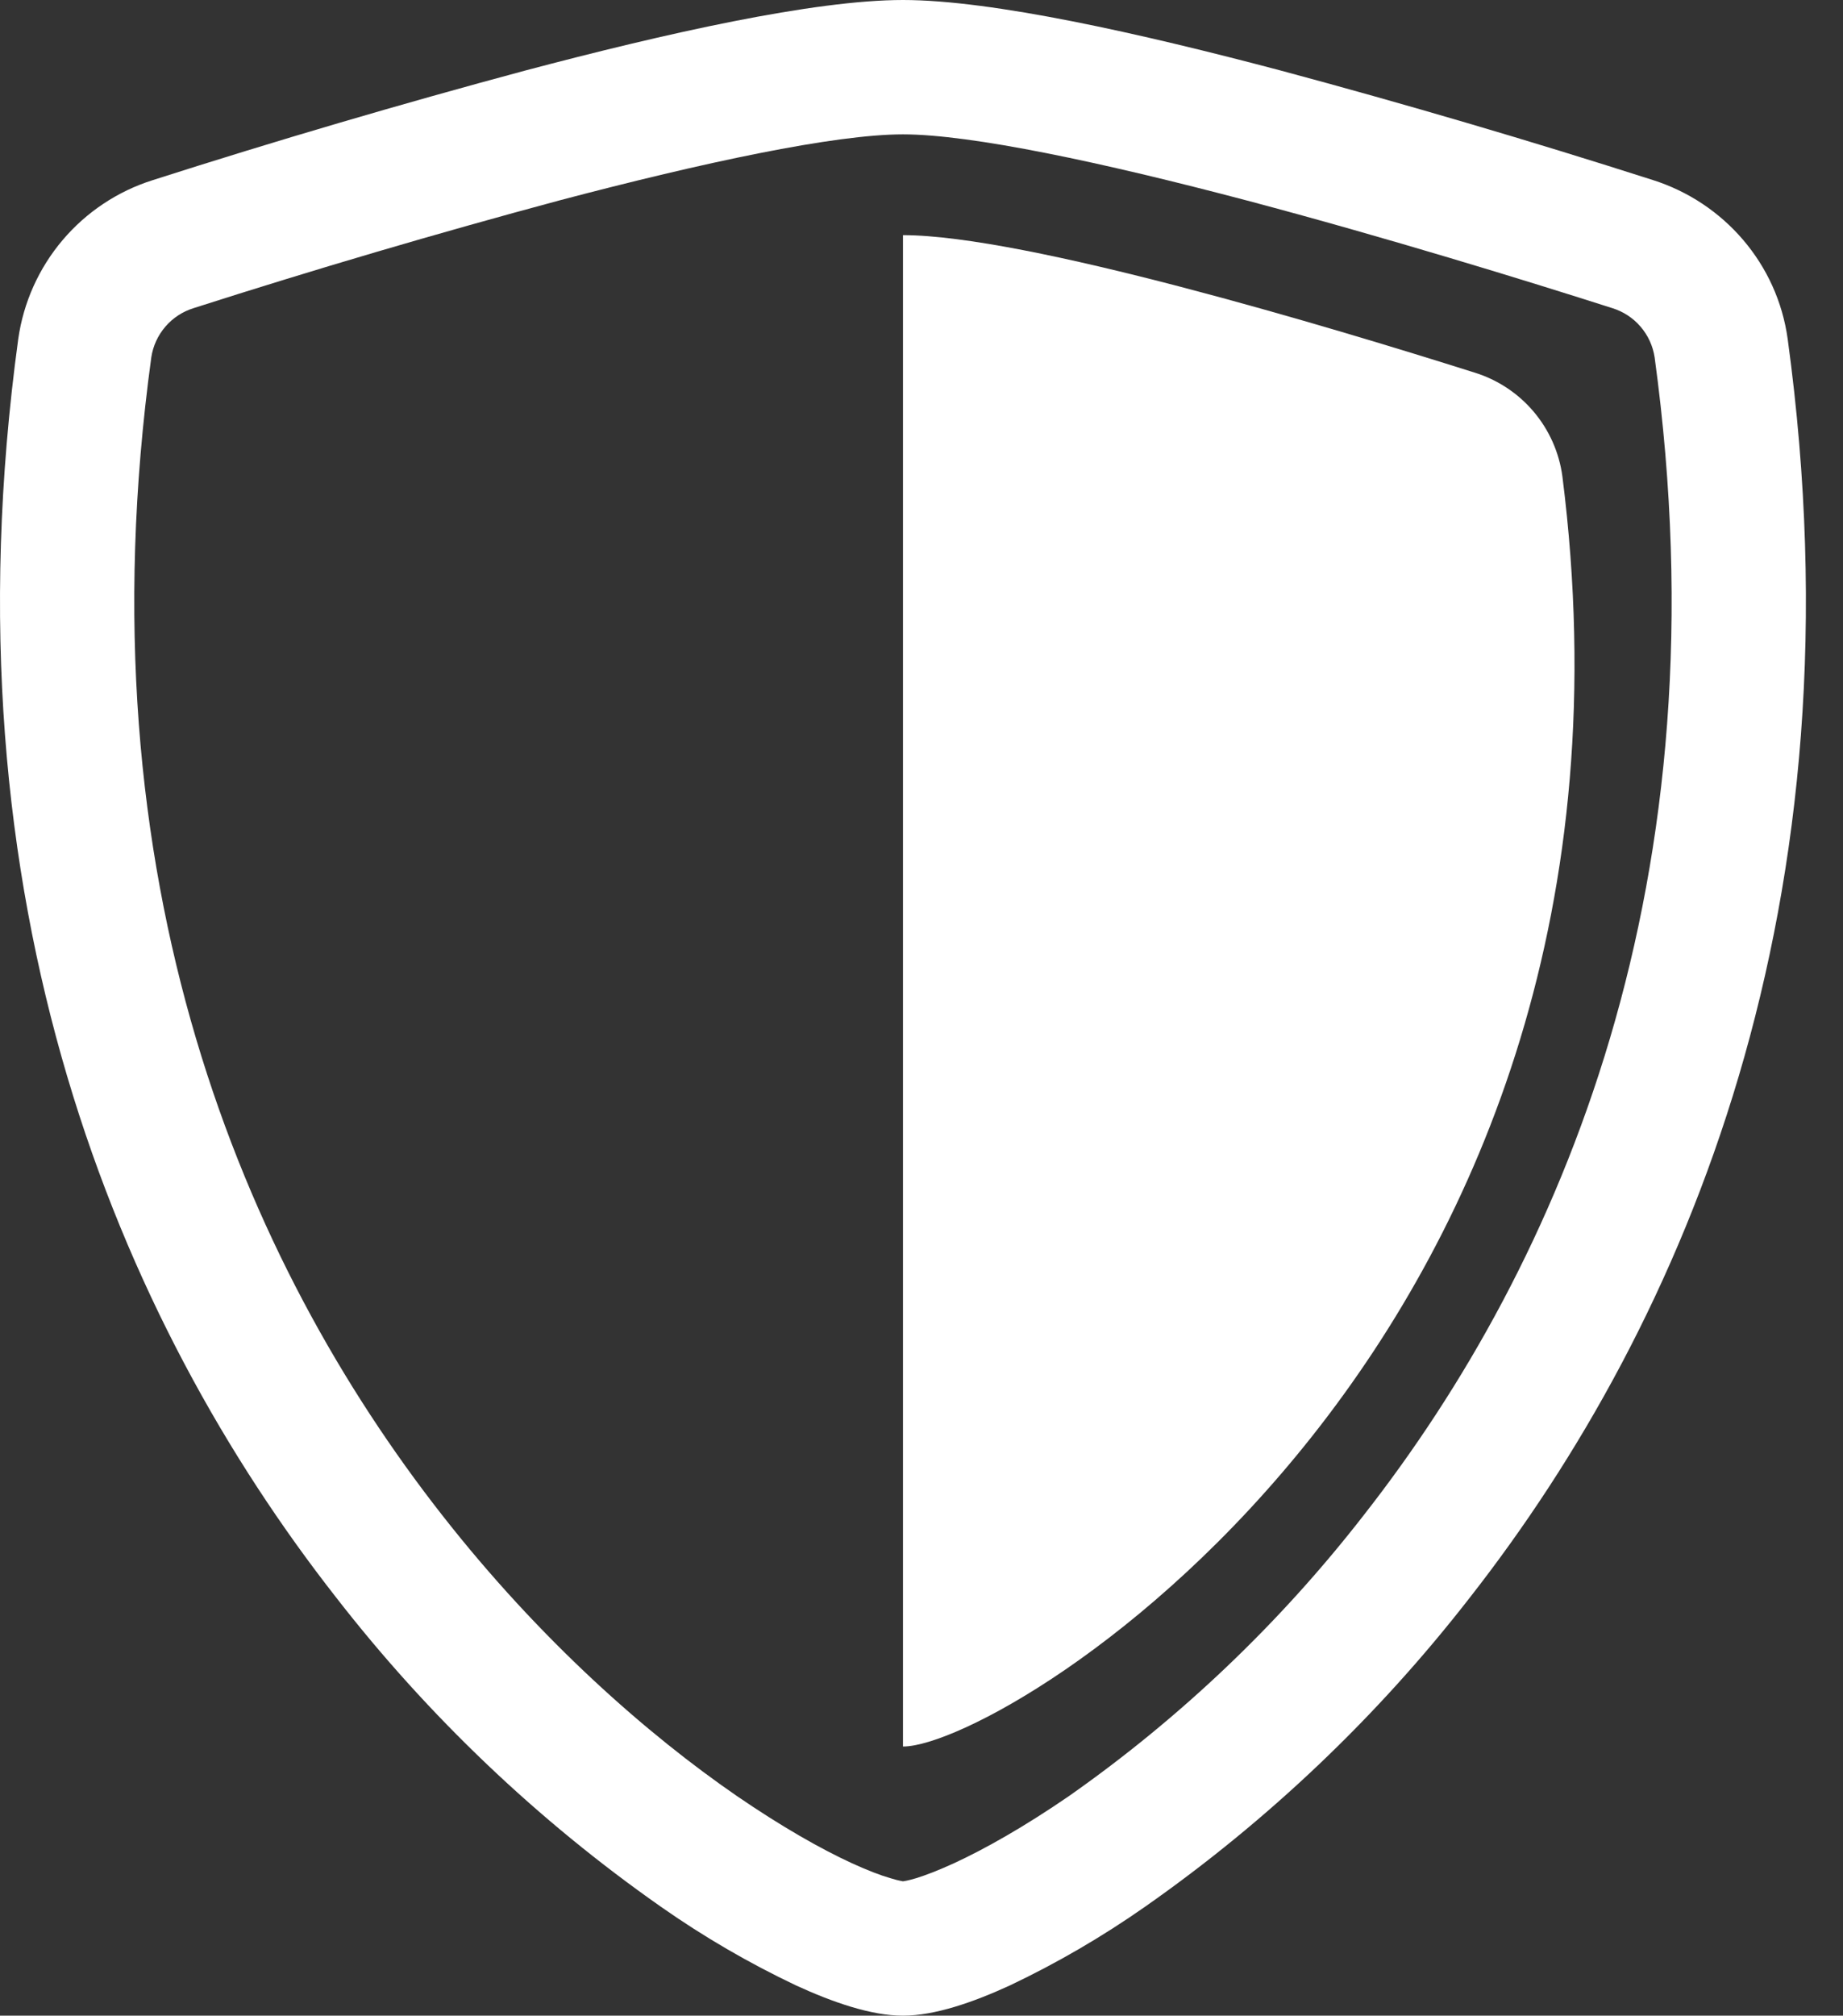
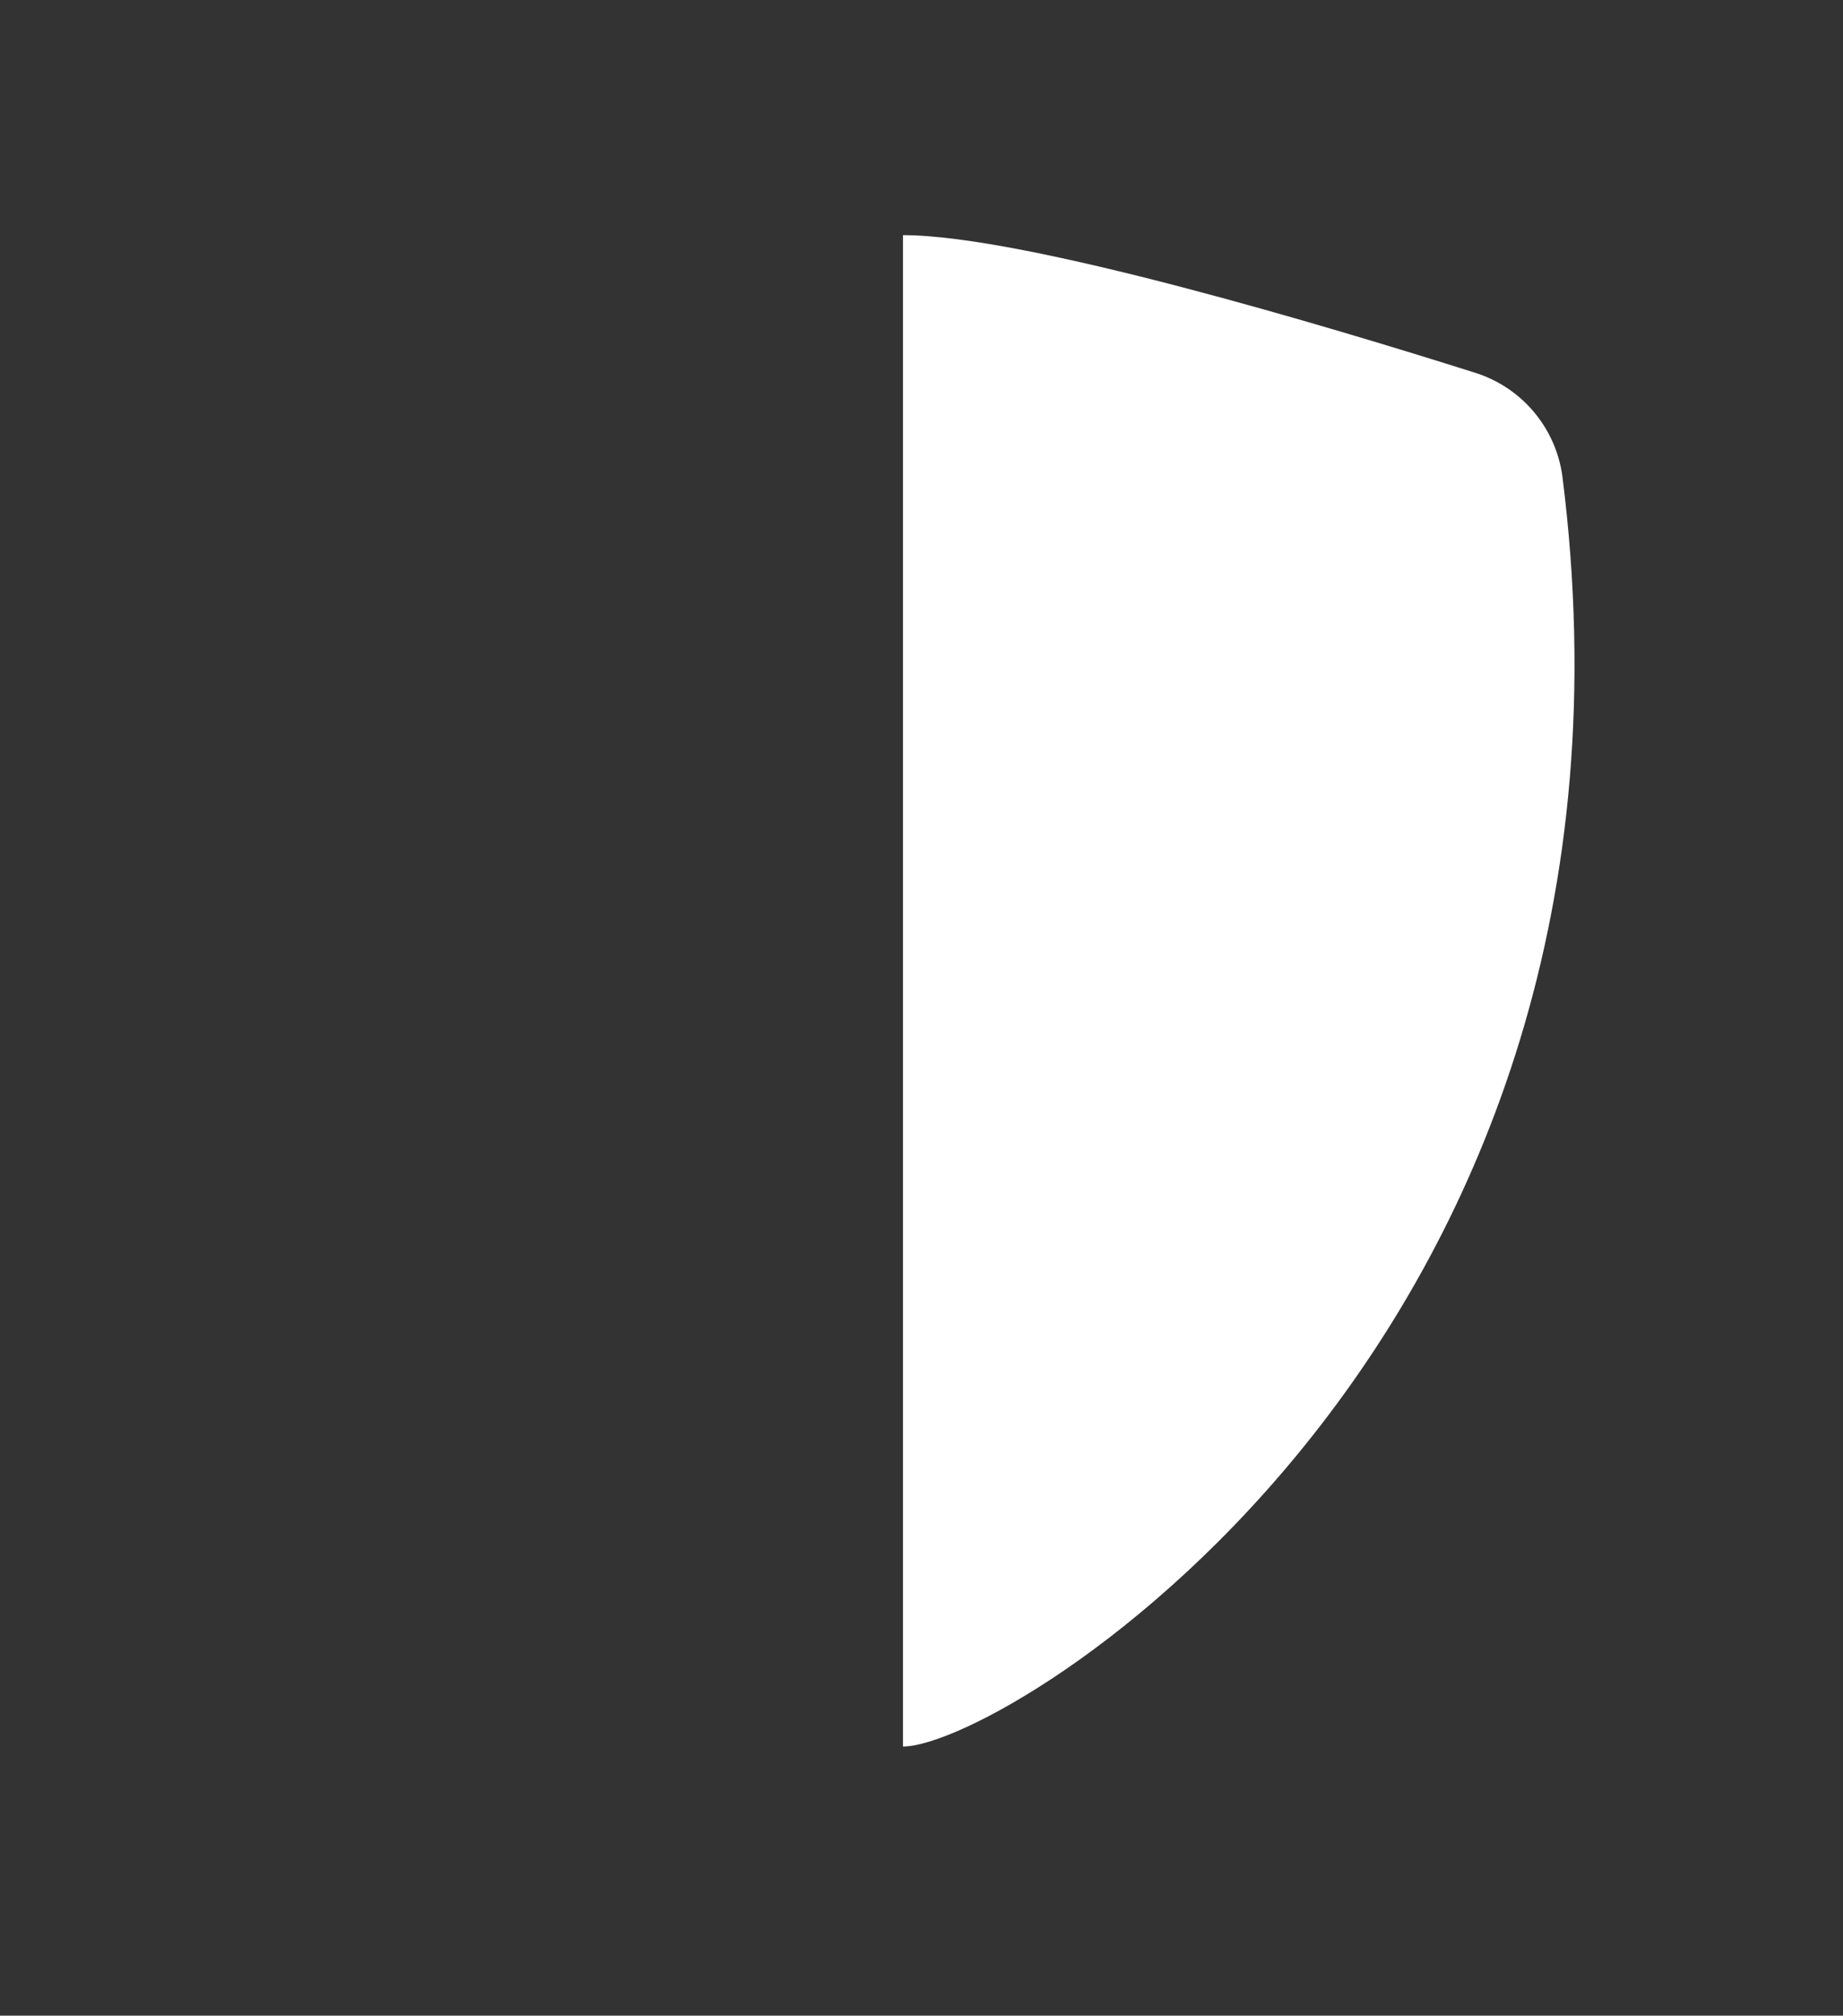
<svg xmlns="http://www.w3.org/2000/svg" width="43" height="47" viewBox="0 0 43 47" fill="none">
  <rect x="0" y="0" width="43" height="47" fill="#333333" stroke="none" />
-   <path fill-rule="evenodd" clip-rule="evenodd" d="M13.056 4.672C10.19 5.442 7.343 6.28 4.517 7.185C4.262 7.264 4.033 7.413 3.859 7.616C3.684 7.819 3.57 8.067 3.53 8.332C1.86 20.542 5.714 29.453 10.311 35.322C12.617 38.267 15.114 40.448 17.195 41.88C18.238 42.594 19.156 43.115 19.88 43.447C20.244 43.613 20.538 43.726 20.764 43.791C20.863 43.823 20.965 43.849 21.067 43.867C21.09 43.864 21.187 43.851 21.372 43.795C21.597 43.726 21.892 43.613 22.255 43.447C22.976 43.115 23.9 42.594 24.94 41.88C27.549 40.05 29.869 37.839 31.824 35.322C36.421 29.453 40.275 20.542 38.605 8.332C38.565 8.067 38.451 7.819 38.276 7.616C38.102 7.413 37.873 7.264 37.618 7.185C35.656 6.558 32.347 5.537 29.079 4.672C25.739 3.791 22.666 3.133 21.067 3.133C19.47 3.133 16.399 3.791 13.056 4.672ZM12.254 1.645C15.521 0.78 18.99 0 21.067 0C23.142 0 26.613 0.78 29.882 1.645C32.797 2.428 35.693 3.279 38.567 4.199C40.222 4.725 41.469 6.151 41.71 7.909C43.505 21.059 39.341 30.804 34.293 37.252C32.142 40.02 29.588 42.449 26.717 44.459C25.718 45.158 24.663 45.773 23.562 46.295C22.716 46.684 21.813 47 21.067 47C20.322 47 19.419 46.684 18.573 46.295C17.472 45.773 16.416 45.159 15.418 44.459C12.548 42.449 9.995 40.019 7.845 37.252C2.791 30.804 -1.37 21.059 0.425 7.909C0.545 7.056 0.904 6.256 1.46 5.599C2.016 4.943 2.747 4.457 3.568 4.199C6.443 3.279 9.339 2.428 12.254 1.645Z" fill="white" />
-   <path d="M21.068 5.483C23.917 5.483 31.057 7.63 34.398 8.686C34.936 8.851 35.416 9.167 35.78 9.596C36.144 10.025 36.378 10.55 36.453 11.108C39.004 31.236 23.512 40.724 21.068 40.724V5.483Z" fill="white" />
+   <path d="M21.068 5.483C23.917 5.483 31.057 7.63 34.398 8.686C34.936 8.851 35.416 9.167 35.78 9.596C36.144 10.025 36.378 10.55 36.453 11.108C39.004 31.236 23.512 40.724 21.068 40.724V5.483" fill="white" />
</svg>